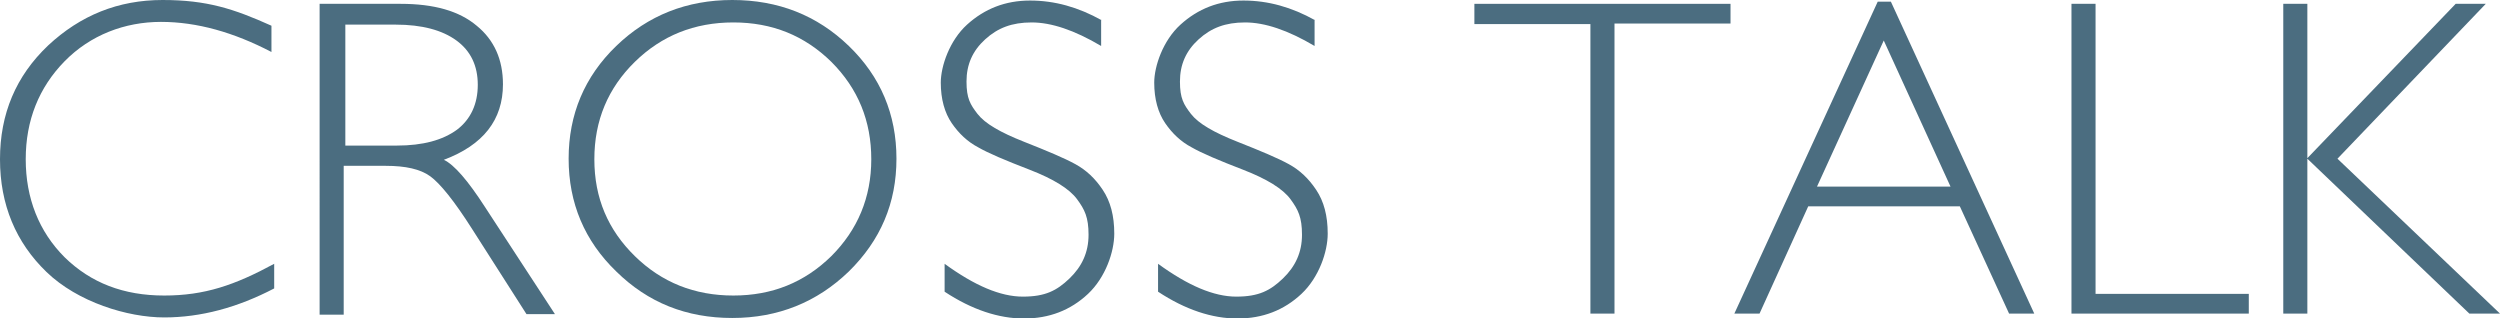
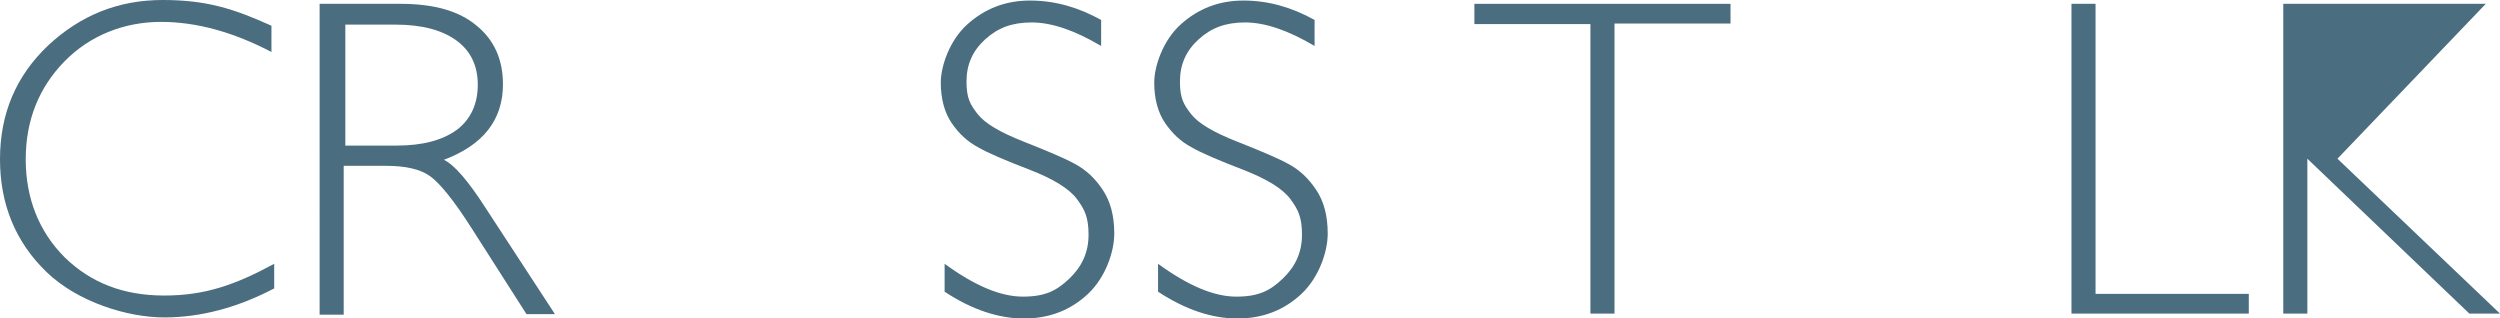
<svg xmlns="http://www.w3.org/2000/svg" id="uuid-9f3baac7-9c0b-43c3-a7da-075ecbccca56" data-name="Layer 2" viewBox="0 0 456.8 58.1">
  <g id="uuid-e25f0bef-30ad-448b-93a1-1e90ac04159b" data-name="レイヤー 1">
    <g>
      <path d="M49.6,4.7v4.8c-6.9-3.6-13.6-5.5-20.2-5.5s-12.9,2.4-17.6,7.2c-4.7,4.8-7.1,10.8-7.1,17.9s2.4,13.2,7.1,17.9c4.8,4.7,10.8,7,18.2,7s12.9-1.9,20.1-5.8v4.5c-6.7,3.5-13.4,5.3-20.1,5.3s-15.8-2.8-21.5-8.3C2.9,44.3,0,37.4,0,29.1S2.9,13.9,8.8,8.3C14.7,2.8,21.6,0,29.7,0s13,1.6,19.9,4.7Z" fill="#4b6d80" stroke-width="0" />
      <path d="M58.7.7h14.5c6.1,0,10.7,1.3,13.9,4,3.2,2.6,4.8,6.2,4.8,10.7,0,6.5-3.6,11.1-10.8,13.8,1.9.9,4.4,3.8,7.5,8.6l12.8,19.6h-5.2l-9.9-15.5c-3.3-5.2-5.9-8.4-7.7-9.7-1.8-1.3-4.5-1.9-8.1-1.9h-7.7v27.2h-4.4V.7ZM63.1,4.4v22.2h9.4c4.8,0,8.4-1,11-2.9,2.5-1.9,3.8-4.7,3.8-8.2s-1.3-6.2-3.9-8.1c-2.6-1.9-6.3-2.9-11.1-2.9h-9.2Z" fill="#4b6d80" stroke-width="0" />
-       <path d="M133.8,0c8.4,0,15.5,2.8,21.3,8.4,5.8,5.6,8.7,12.5,8.7,20.6s-2.9,14.9-8.7,20.6c-5.8,5.6-12.9,8.5-21.3,8.5s-15.4-2.8-21.2-8.5c-5.8-5.6-8.7-12.5-8.7-20.6s2.9-15,8.7-20.6c5.8-5.6,12.9-8.4,21.2-8.4ZM134,54c7.1,0,13-2.4,17.9-7.2,4.8-4.8,7.3-10.7,7.3-17.7s-2.4-12.9-7.3-17.8c-4.9-4.8-10.8-7.2-17.9-7.2s-13.1,2.4-18,7.2c-4.9,4.8-7.4,10.7-7.4,17.8s2.5,12.9,7.4,17.7c4.9,4.8,10.9,7.2,18,7.2Z" fill="#4b6d80" stroke-width="0" />
      <path d="M201.2,3.6v4.8c-4.9-2.9-9.1-4.3-12.7-4.3s-6.2,1-8.5,3.1c-2.3,2.1-3.4,4.6-3.4,7.7s.7,4.2,2,5.9c1.4,1.8,4.2,3.4,8.5,5.1s7.4,3,9.4,4.1c2,1.1,3.6,2.6,5,4.7,1.4,2.1,2.1,4.7,2.1,8s-1.6,8-4.8,11c-3.2,3-7.1,4.5-11.7,4.5s-9.5-1.6-14.5-4.9v-5.1c5.5,4,10.2,6,14.3,6s6.2-1.1,8.5-3.3c2.3-2.2,3.5-4.8,3.5-8s-.7-4.6-2.1-6.5c-1.4-1.9-4.3-3.7-8.7-5.4-4.4-1.7-7.5-3-9.4-4.1-1.9-1-3.5-2.5-4.8-4.4-1.3-1.9-2-4.4-2-7.4s1.6-7.7,4.8-10.6c3.2-2.9,7-4.4,11.5-4.4s8.8,1.2,13.1,3.6Z" fill="#4b6d80" stroke-width="0" />
      <path d="M240.2,3.6v4.8c-4.9-2.9-9.1-4.3-12.7-4.3s-6.2,1-8.5,3.1c-2.3,2.1-3.4,4.6-3.4,7.7s.7,4.2,2,5.9c1.4,1.8,4.2,3.4,8.5,5.1s7.4,3,9.4,4.1c2,1.1,3.6,2.6,5,4.7,1.4,2.1,2.1,4.7,2.1,8s-1.6,8-4.8,11c-3.2,3-7.1,4.5-11.7,4.5s-9.5-1.6-14.5-4.9v-5.1c5.5,4,10.2,6,14.3,6s6.2-1.1,8.5-3.3c2.3-2.2,3.5-4.8,3.5-8s-.7-4.6-2.1-6.5c-1.4-1.9-4.3-3.7-8.7-5.4-4.4-1.7-7.5-3-9.4-4.1-1.9-1-3.5-2.5-4.8-4.4-1.3-1.9-2-4.4-2-7.4s1.6-7.7,4.8-10.6c3.2-2.9,7-4.4,11.5-4.4s8.8,1.2,13.1,3.6Z" fill="#4b6d80" stroke-width="0" />
      <path d="M316.2.7v3.6h-21.2v53h-4.4V4.4h-21.2V.7h46.9Z" fill="#4b6d80" stroke-width="0" />
-       <path d="M345.5.3l26.2,57h-4.6l-9-19.6h-27.7l-8.9,19.6h-4.6L343.1.3h2.4ZM356.4,34.1l-12.2-26.7-12.2,26.7h24.4Z" fill="#4b6d80" stroke-width="0" />
      <path d="M382.9.7v53h28v3.6h-32.4V.7h4.4Z" fill="#4b6d80" stroke-width="0" />
-       <path d="M454.2.7l-27.1,28.3,29.7,28.3h-5.6l-29.6-28.3v28.3h-4.4V.7h4.4v28.2L448.7.7h5.5Z" fill="#4b6d80" stroke-width="0" />
+       <path d="M454.2.7l-27.1,28.3,29.7,28.3h-5.6l-29.6-28.3v28.3h-4.4V.7h4.4L448.7.7h5.5Z" fill="#4b6d80" stroke-width="0" />
    </g>
  </g>
</svg>